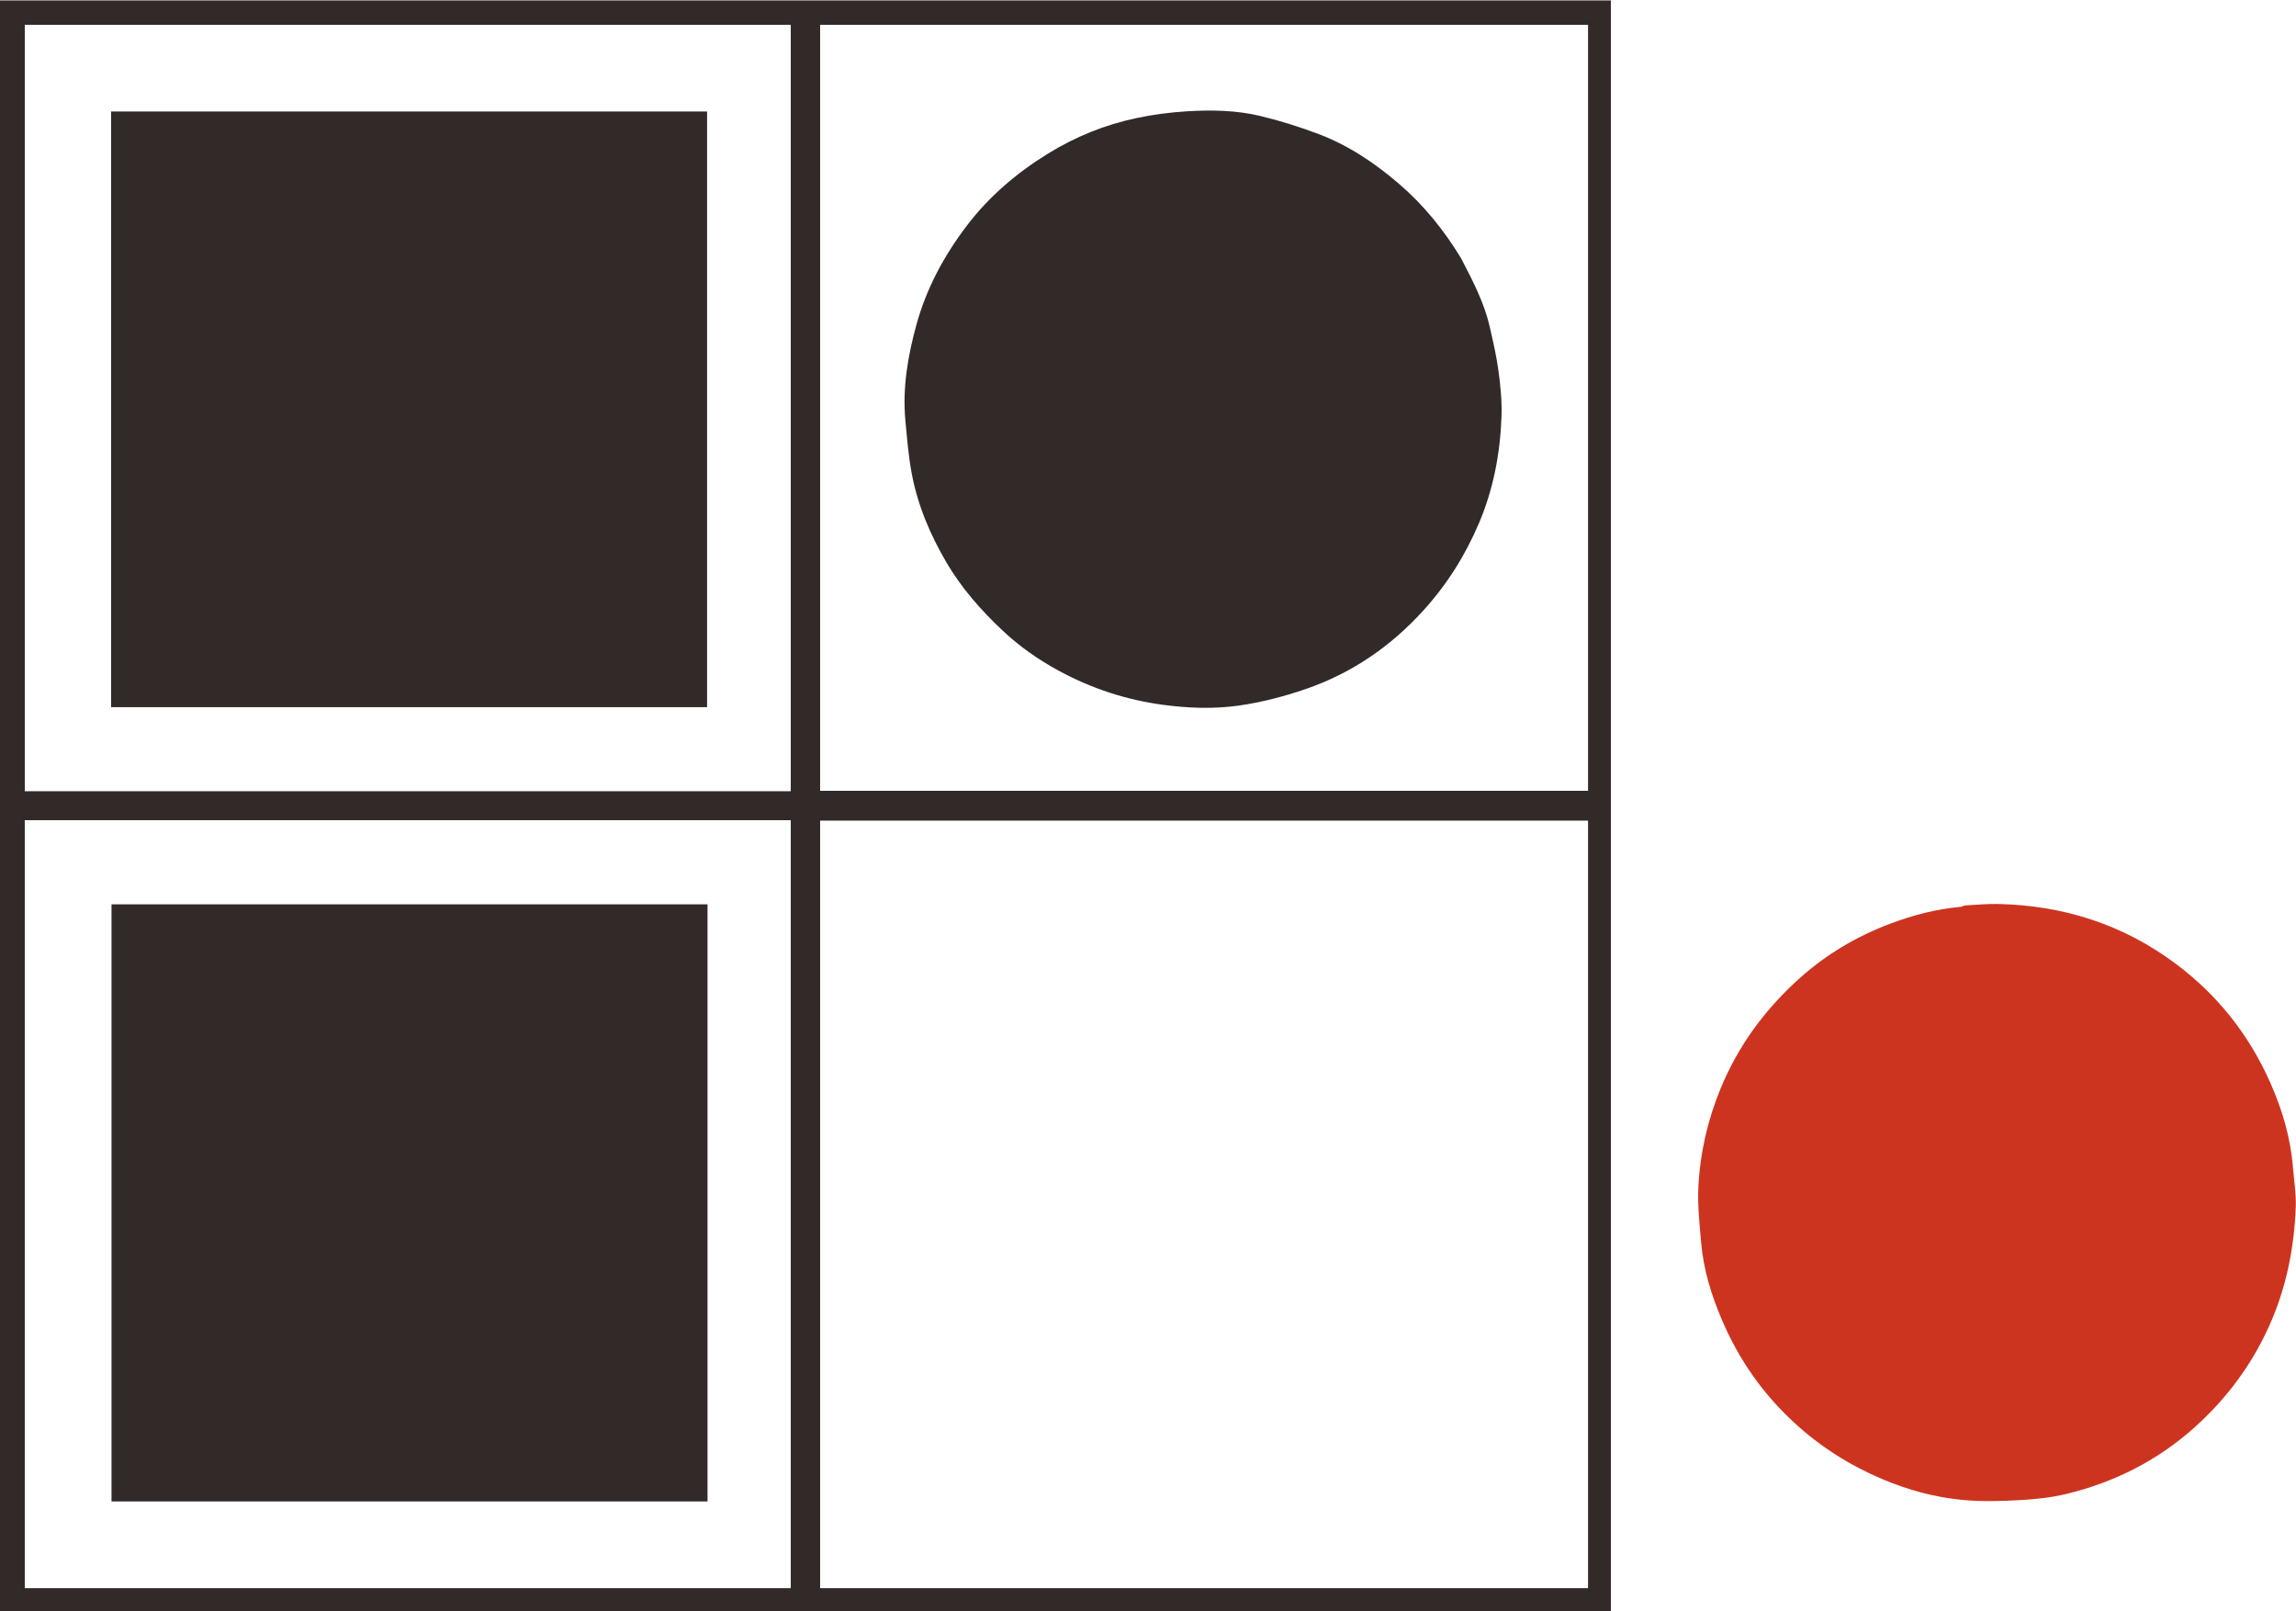
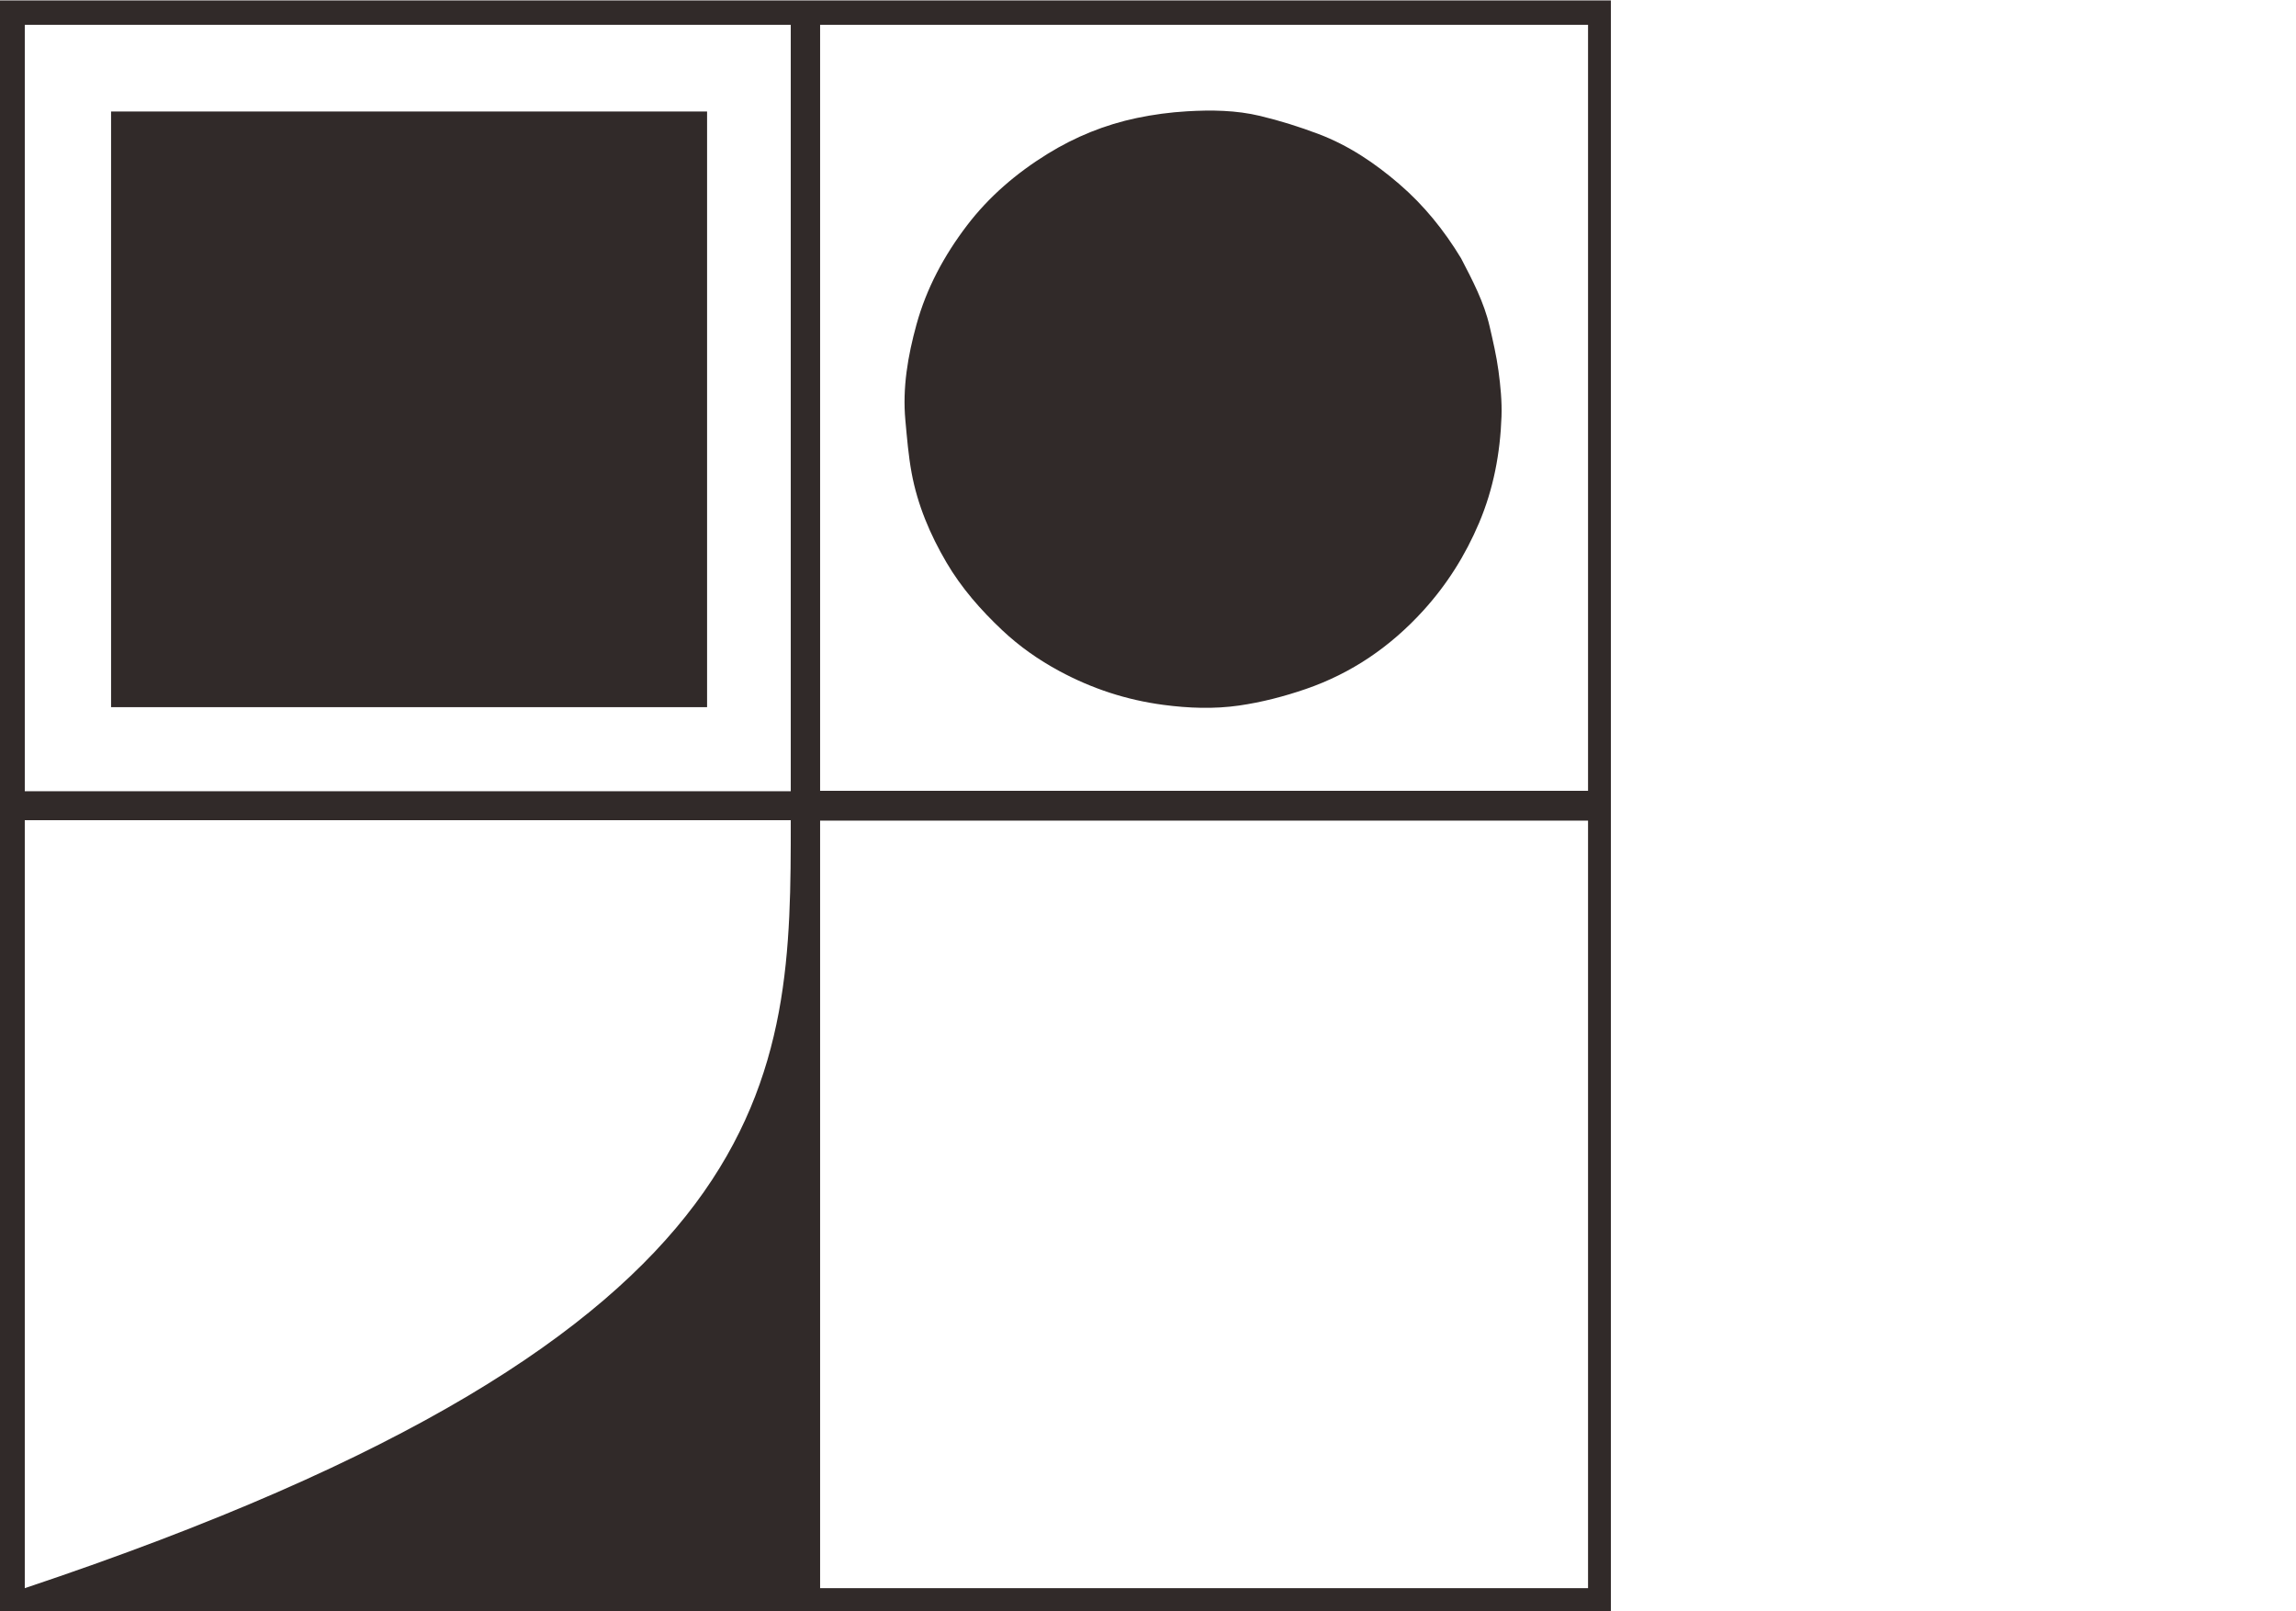
<svg xmlns="http://www.w3.org/2000/svg" fill="none" viewBox="0 0 1509 1059" height="1059" width="1509">
  <g clip-path="url(#clip0_83_4)">
-     <path fill="#CD3420" d="M1291.37 595.03C1298.93 594.671 1306.03 593.91 1313.11 594.07C1356.11 595.038 1395.26 607.423 1429.96 633.367C1457.6 654.029 1478.2 680.14 1492.13 711.581C1499.99 729.326 1505.46 747.765 1507 767.225C1507.69 775.907 1509.17 784.625 1508.84 793.271C1507.81 820.457 1502.55 846.681 1491.21 871.751C1479.51 897.607 1462.93 919.652 1441.97 938.354C1417.81 959.916 1389.52 974.194 1358.08 981.784C1348.15 984.183 1337.78 985.276 1327.55 985.841C1315.24 986.52 1302.78 986.888 1290.53 985.79C1272.06 984.136 1254.2 979.289 1237.05 972.019C1215.88 963.042 1196.78 951.03 1179.73 935.425C1158.64 916.14 1142.78 893.468 1131.64 867.271C1124.74 851.051 1119.57 834.375 1118.06 816.775C1117.02 804.626 1115.64 792.369 1116.22 780.247C1117.29 757.91 1122.23 736.285 1130.79 715.448C1142.47 687.002 1160.28 663.011 1182.99 642.669C1200.44 627.043 1220.42 615.277 1242.4 606.999C1257.35 601.368 1272.68 597.397 1288.63 595.941C1289.41 595.87 1290.15 595.359 1291.37 595.03Z" />
-     <path fill="#312A29" d="M0 239C0 159.19 0 79.881 0 0.286C352.958 0.286 705.693 0.286 1058.71 0.286C1058.71 352.958 1058.71 705.694 1058.71 1058.71C706.042 1058.71 353.306 1058.71 0 1058.71C0 785.685 0 512.592 0 239ZM539 810.5C539 888.261 539 966.021 539 1043.71C707.643 1043.71 875.712 1043.71 1043.71 1043.71C1043.71 875.357 1043.71 707.288 1043.71 539.287C875.357 539.287 707.288 539.287 539 539.287C539 629.549 539 719.525 539 810.5ZM539 240.5C539 333.594 539 426.687 539 519.714C707.642 519.714 875.711 519.714 1043.71 519.714C1043.71 351.691 1043.71 183.956 1043.71 16.287C875.358 16.287 707.289 16.287 539 16.287C539 90.882 539 165.191 539 240.5ZM405.5 539C275.741 539 145.981 539 16.285 539C16.285 707.64 16.285 875.709 16.285 1043.71C184.307 1043.71 352.042 1043.71 519.714 1043.71C519.714 875.36 519.714 707.291 519.714 539C481.786 539 444.143 539 405.5 539ZM478.5 520C492.264 520 506.028 520 519.711 520C519.711 351.687 519.711 183.951 519.711 16.289C351.687 16.289 183.951 16.289 16.289 16.289C16.289 184.313 16.289 352.048 16.289 520C170.218 520 323.859 520 478.5 520Z" />
+     <path fill="#312A29" d="M0 239C0 159.19 0 79.881 0 0.286C352.958 0.286 705.693 0.286 1058.71 0.286C1058.71 352.958 1058.71 705.694 1058.71 1058.71C706.042 1058.71 353.306 1058.71 0 1058.71C0 785.685 0 512.592 0 239ZM539 810.5C539 888.261 539 966.021 539 1043.71C707.643 1043.71 875.712 1043.71 1043.71 1043.71C1043.71 875.357 1043.71 707.288 1043.71 539.287C875.357 539.287 707.288 539.287 539 539.287C539 629.549 539 719.525 539 810.5ZM539 240.5C539 333.594 539 426.687 539 519.714C707.642 519.714 875.711 519.714 1043.71 519.714C1043.71 351.691 1043.71 183.956 1043.71 16.287C875.358 16.287 707.289 16.287 539 16.287C539 90.882 539 165.191 539 240.5ZM405.5 539C275.741 539 145.981 539 16.285 539C16.285 707.64 16.285 875.709 16.285 1043.71C519.714 875.36 519.714 707.291 519.714 539C481.786 539 444.143 539 405.5 539ZM478.5 520C492.264 520 506.028 520 519.711 520C519.711 351.687 519.711 183.951 519.711 16.289C351.687 16.289 183.951 16.289 16.289 16.289C16.289 184.313 16.289 352.048 16.289 520C170.218 520 323.859 520 478.5 520Z" />
    <path fill="#312A29" d="M960.284 169.781C967.851 184.358 975.35 198.611 979.001 214.409C981.249 224.138 983.534 233.909 984.856 243.788C986.183 253.697 987.186 263.794 986.831 273.755C985.972 297.814 981.582 321.232 972.112 343.594C963.071 364.944 950.985 384.143 935.333 401.352C913.834 424.988 888.288 442.453 858.228 452.798C844.009 457.691 829.187 461.536 814.325 463.67C797.923 466.026 781.269 465.427 764.605 463.221C740.306 460.004 717.61 452.538 696.178 440.972C682.594 433.641 669.996 424.81 658.735 414.203C644.625 400.912 631.933 386.488 622.046 369.646C611.218 351.202 603.017 331.754 599.134 310.737C597.038 299.394 596.114 287.815 595.046 276.308C593.051 254.816 596.66 233.906 602.334 213.285C608.904 189.406 620.498 167.951 635.369 148.38C649.926 129.223 668.03 113.758 688.509 101.106C706.7 89.868 726.283 81.916 747.155 77.543C757.942 75.283 768.992 73.812 779.993 73.155C796.114 72.193 812.392 72.399 828.159 76.178C841.215 79.307 854.135 83.361 866.693 88.119C886.34 95.564 903.566 107.138 919.515 120.85C935.795 134.847 949.026 151.204 960.284 169.781Z" />
-     <path fill="#312A29" d="M465 658C465 767.808 465 877.116 465 986.712C334.381 986.712 203.979 986.712 73.288 986.712C73.288 856.048 73.288 725.312 73.288 594.288C203.619 594.288 334.021 594.288 465 594.288C465 615.308 465 636.404 465 658Z" />
    <path fill="#312A29" d="M73 292C73 218.858 73 146.216 73 73.287C203.621 73.287 334.023 73.287 464.713 73.287C464.713 203.621 464.713 334.023 464.713 464.713C334.379 464.713 203.977 464.713 73 464.713C73 407.355 73 349.927 73 292Z" />
  </g>
  <defs>
    <clipPath id="clip0_83_4">
      <rect fill="white" height="1059" width="1509" />
    </clipPath>
  </defs>
</svg>